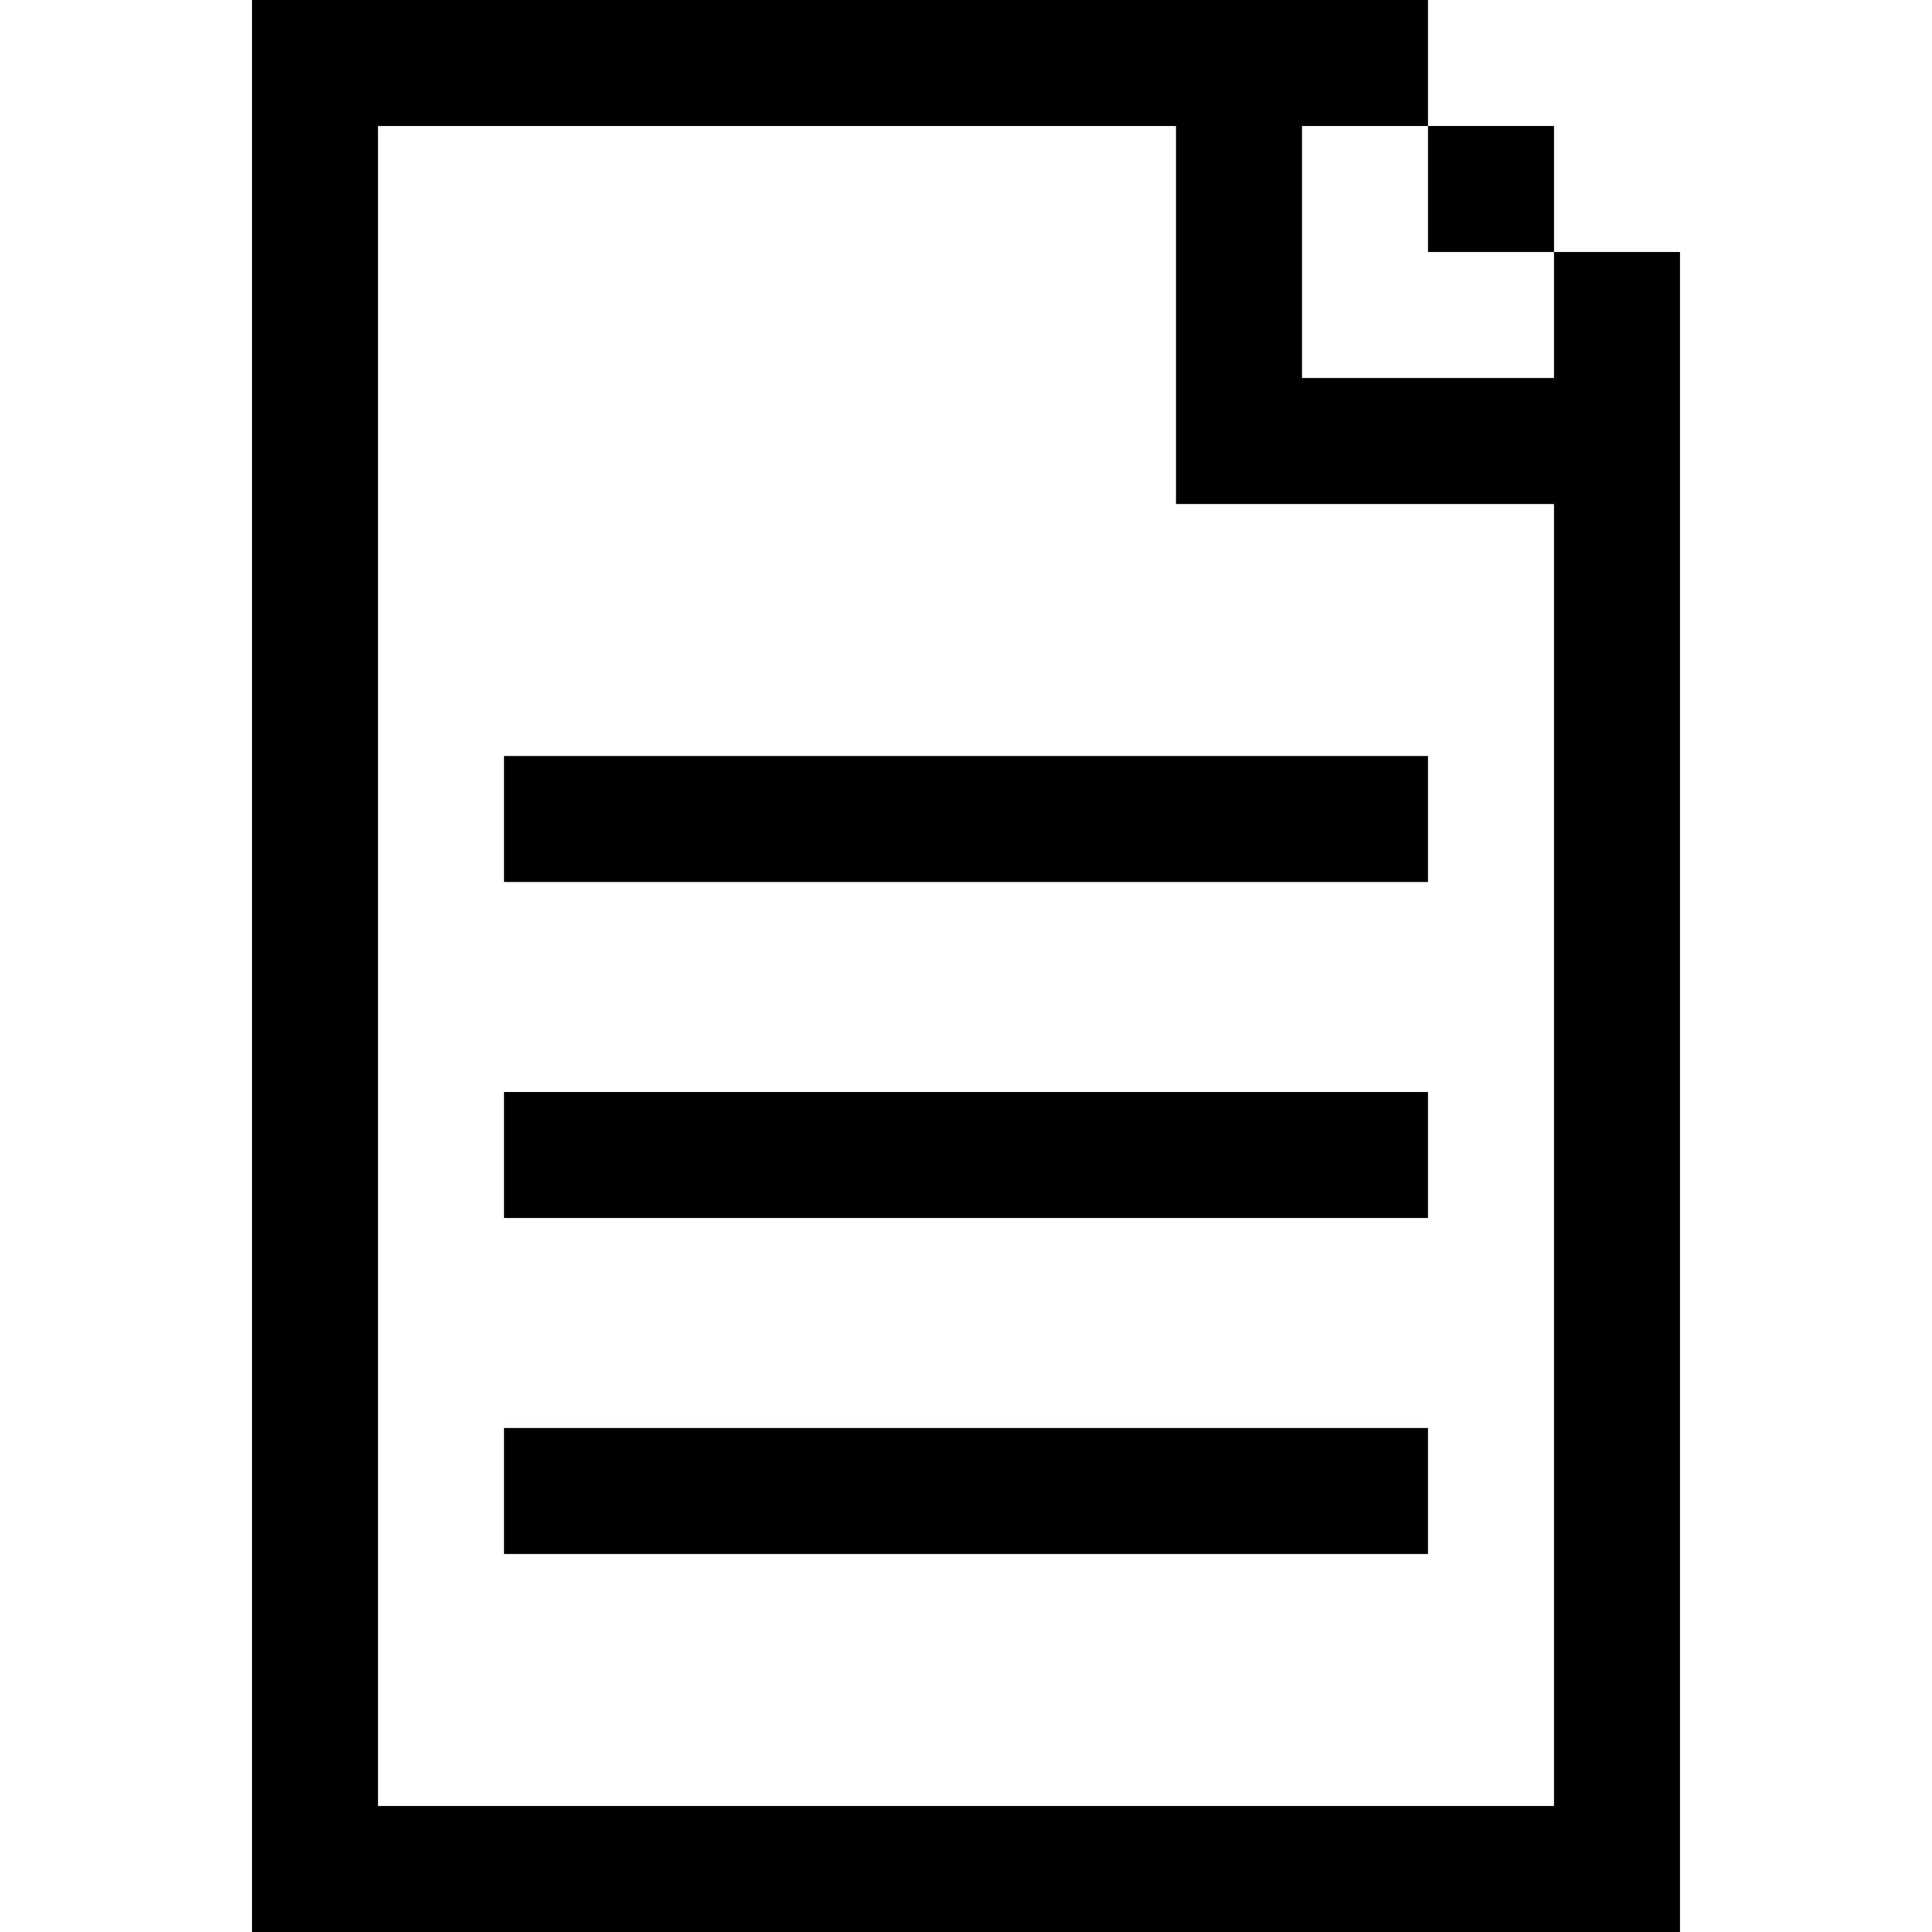
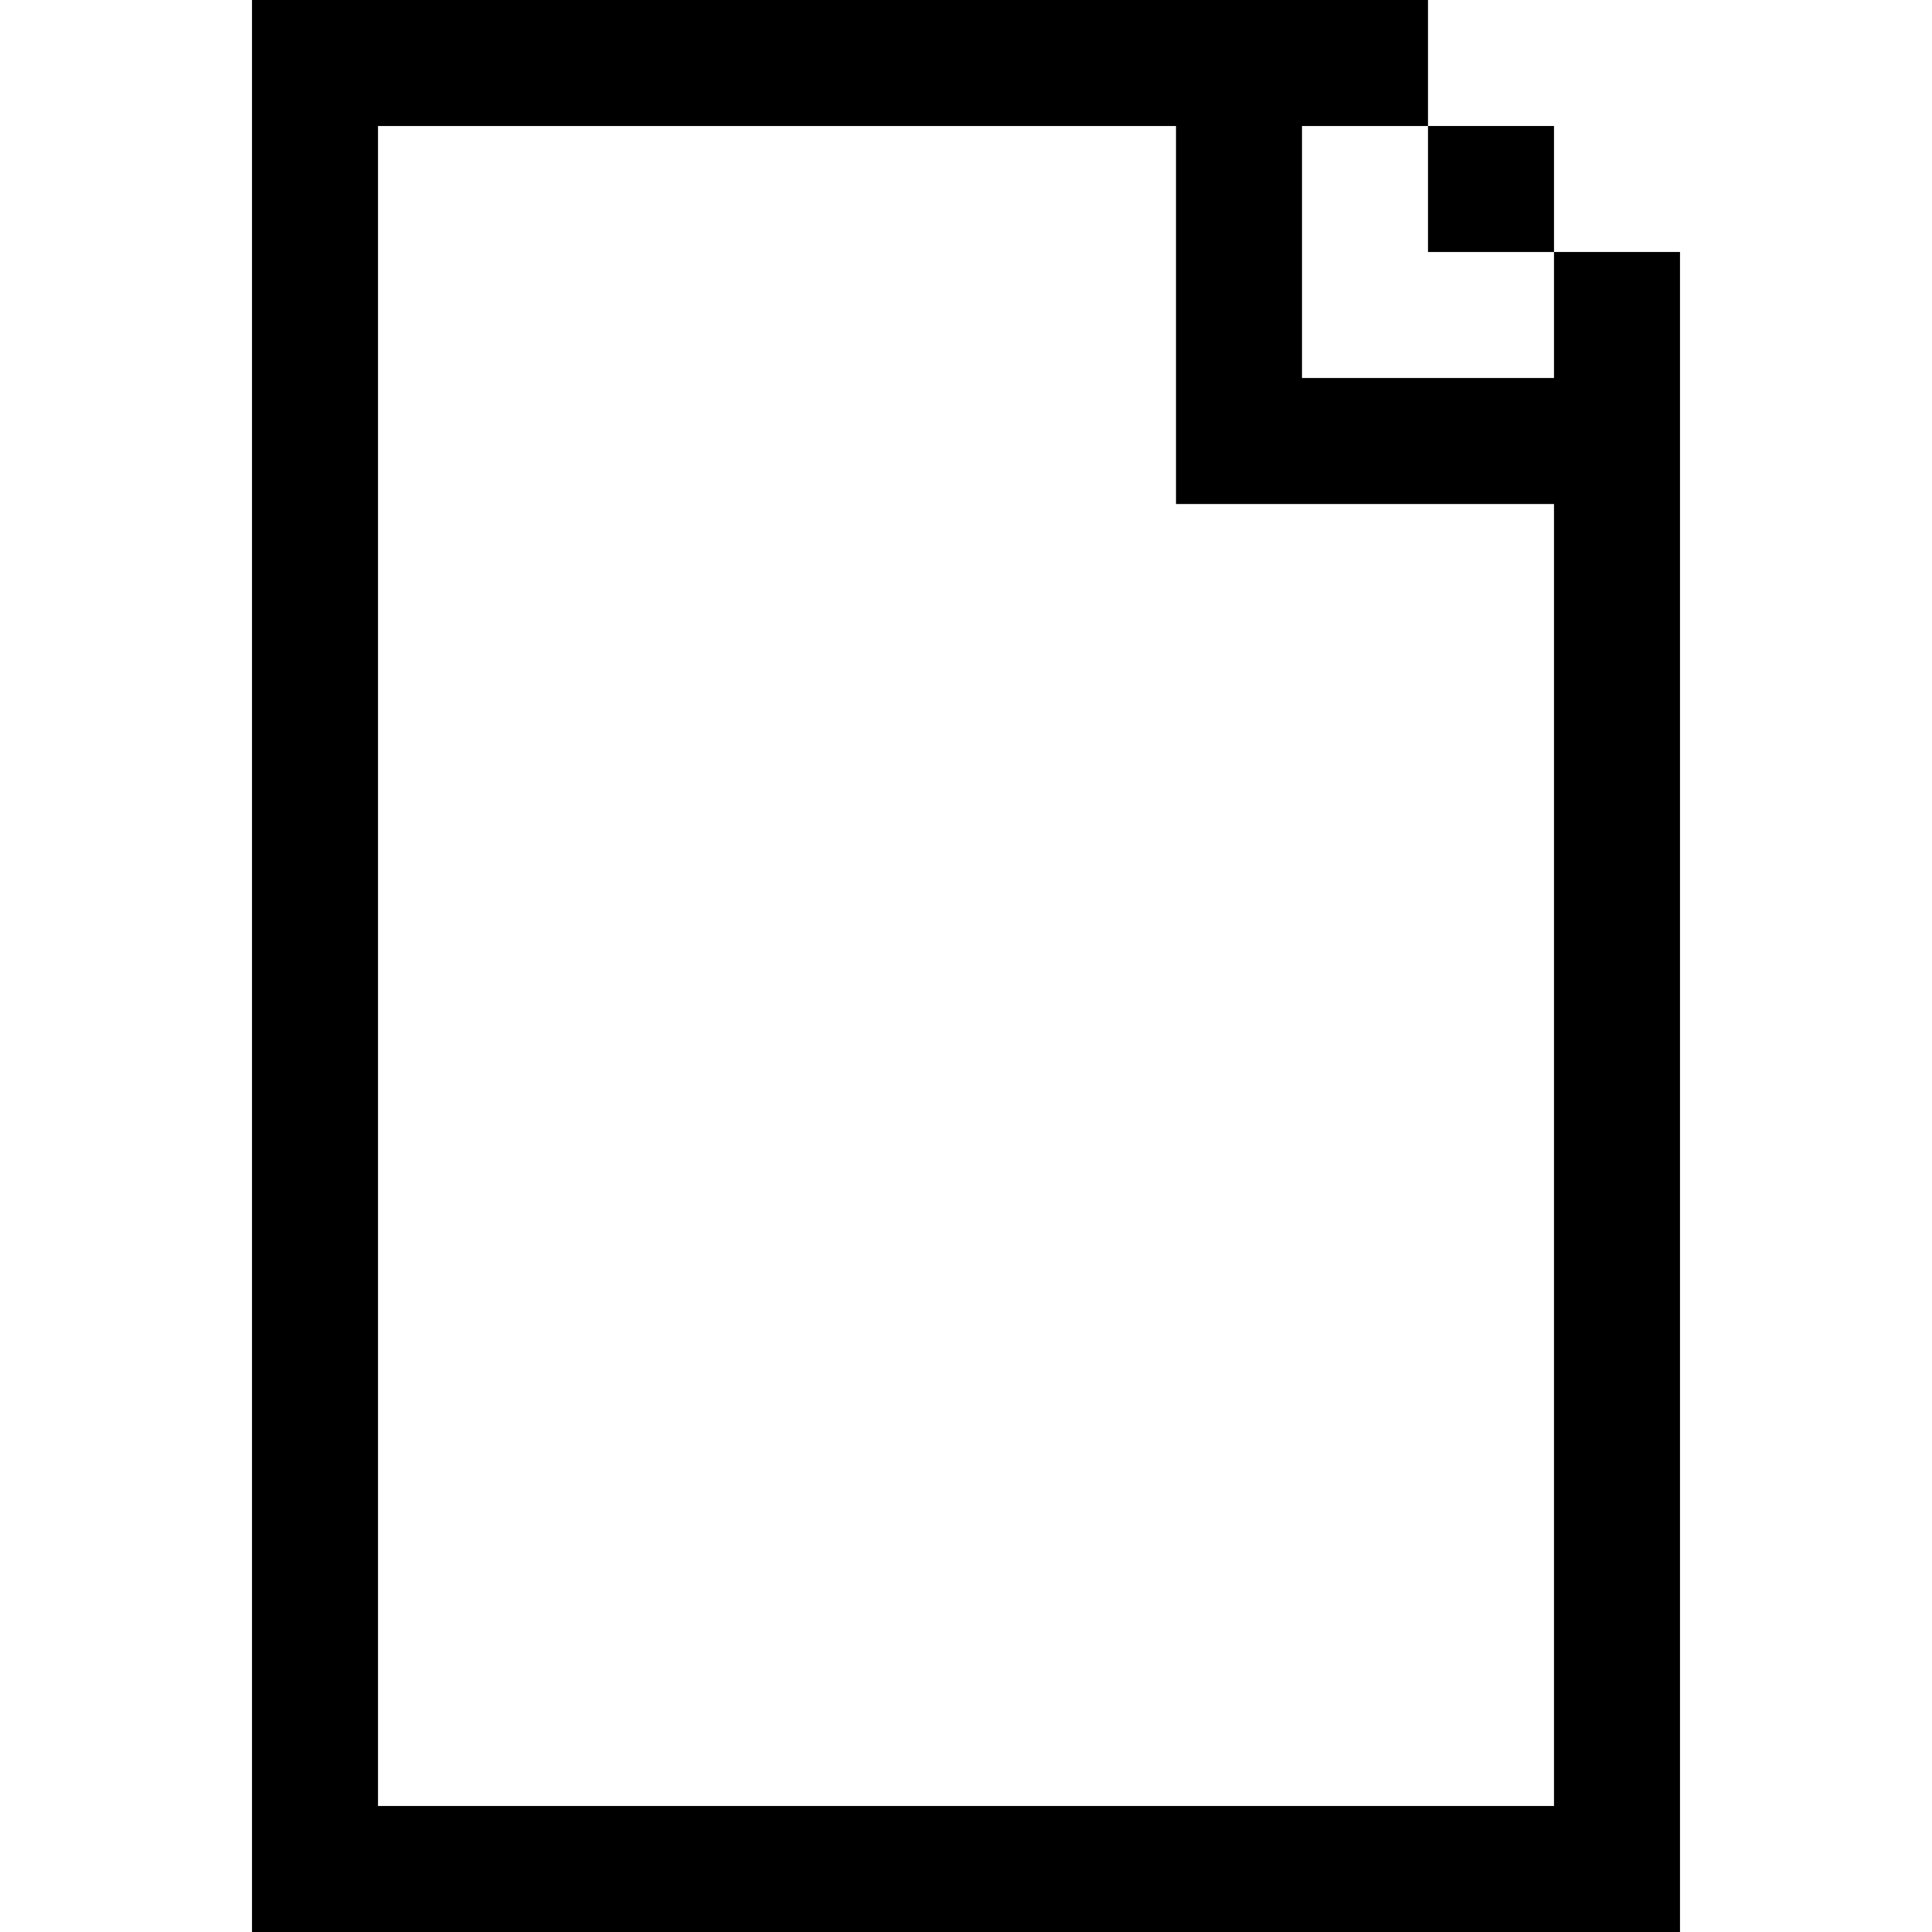
<svg xmlns="http://www.w3.org/2000/svg" fill="#000000" version="1.1" id="Layer_1" viewBox="0 0 512 512" xml:space="preserve">
  <g>
    <g>
      <rect x="378.435" y="33.391" width="33.391" height="33.391" />
    </g>
  </g>
  <g>
    <g>
      <path d="M411.826,66.783v33.391h-66.783V33.391h33.391V0H66.783v33.391V512h378.435V66.783H411.826z M411.826,478.609H100.174    V33.391h211.478v100.174h100.174V478.609z" />
    </g>
  </g>
  <g>
    <g>
-       <rect x="133.565" y="200.348" width="244.87" height="33.391" />
-     </g>
+       </g>
  </g>
  <g>
    <g>
-       <rect x="133.565" y="289.391" width="244.87" height="33.391" />
-     </g>
+       </g>
  </g>
  <g>
    <g>
-       <rect x="133.565" y="378.435" width="244.87" height="33.391" />
-     </g>
+       </g>
  </g>
</svg>